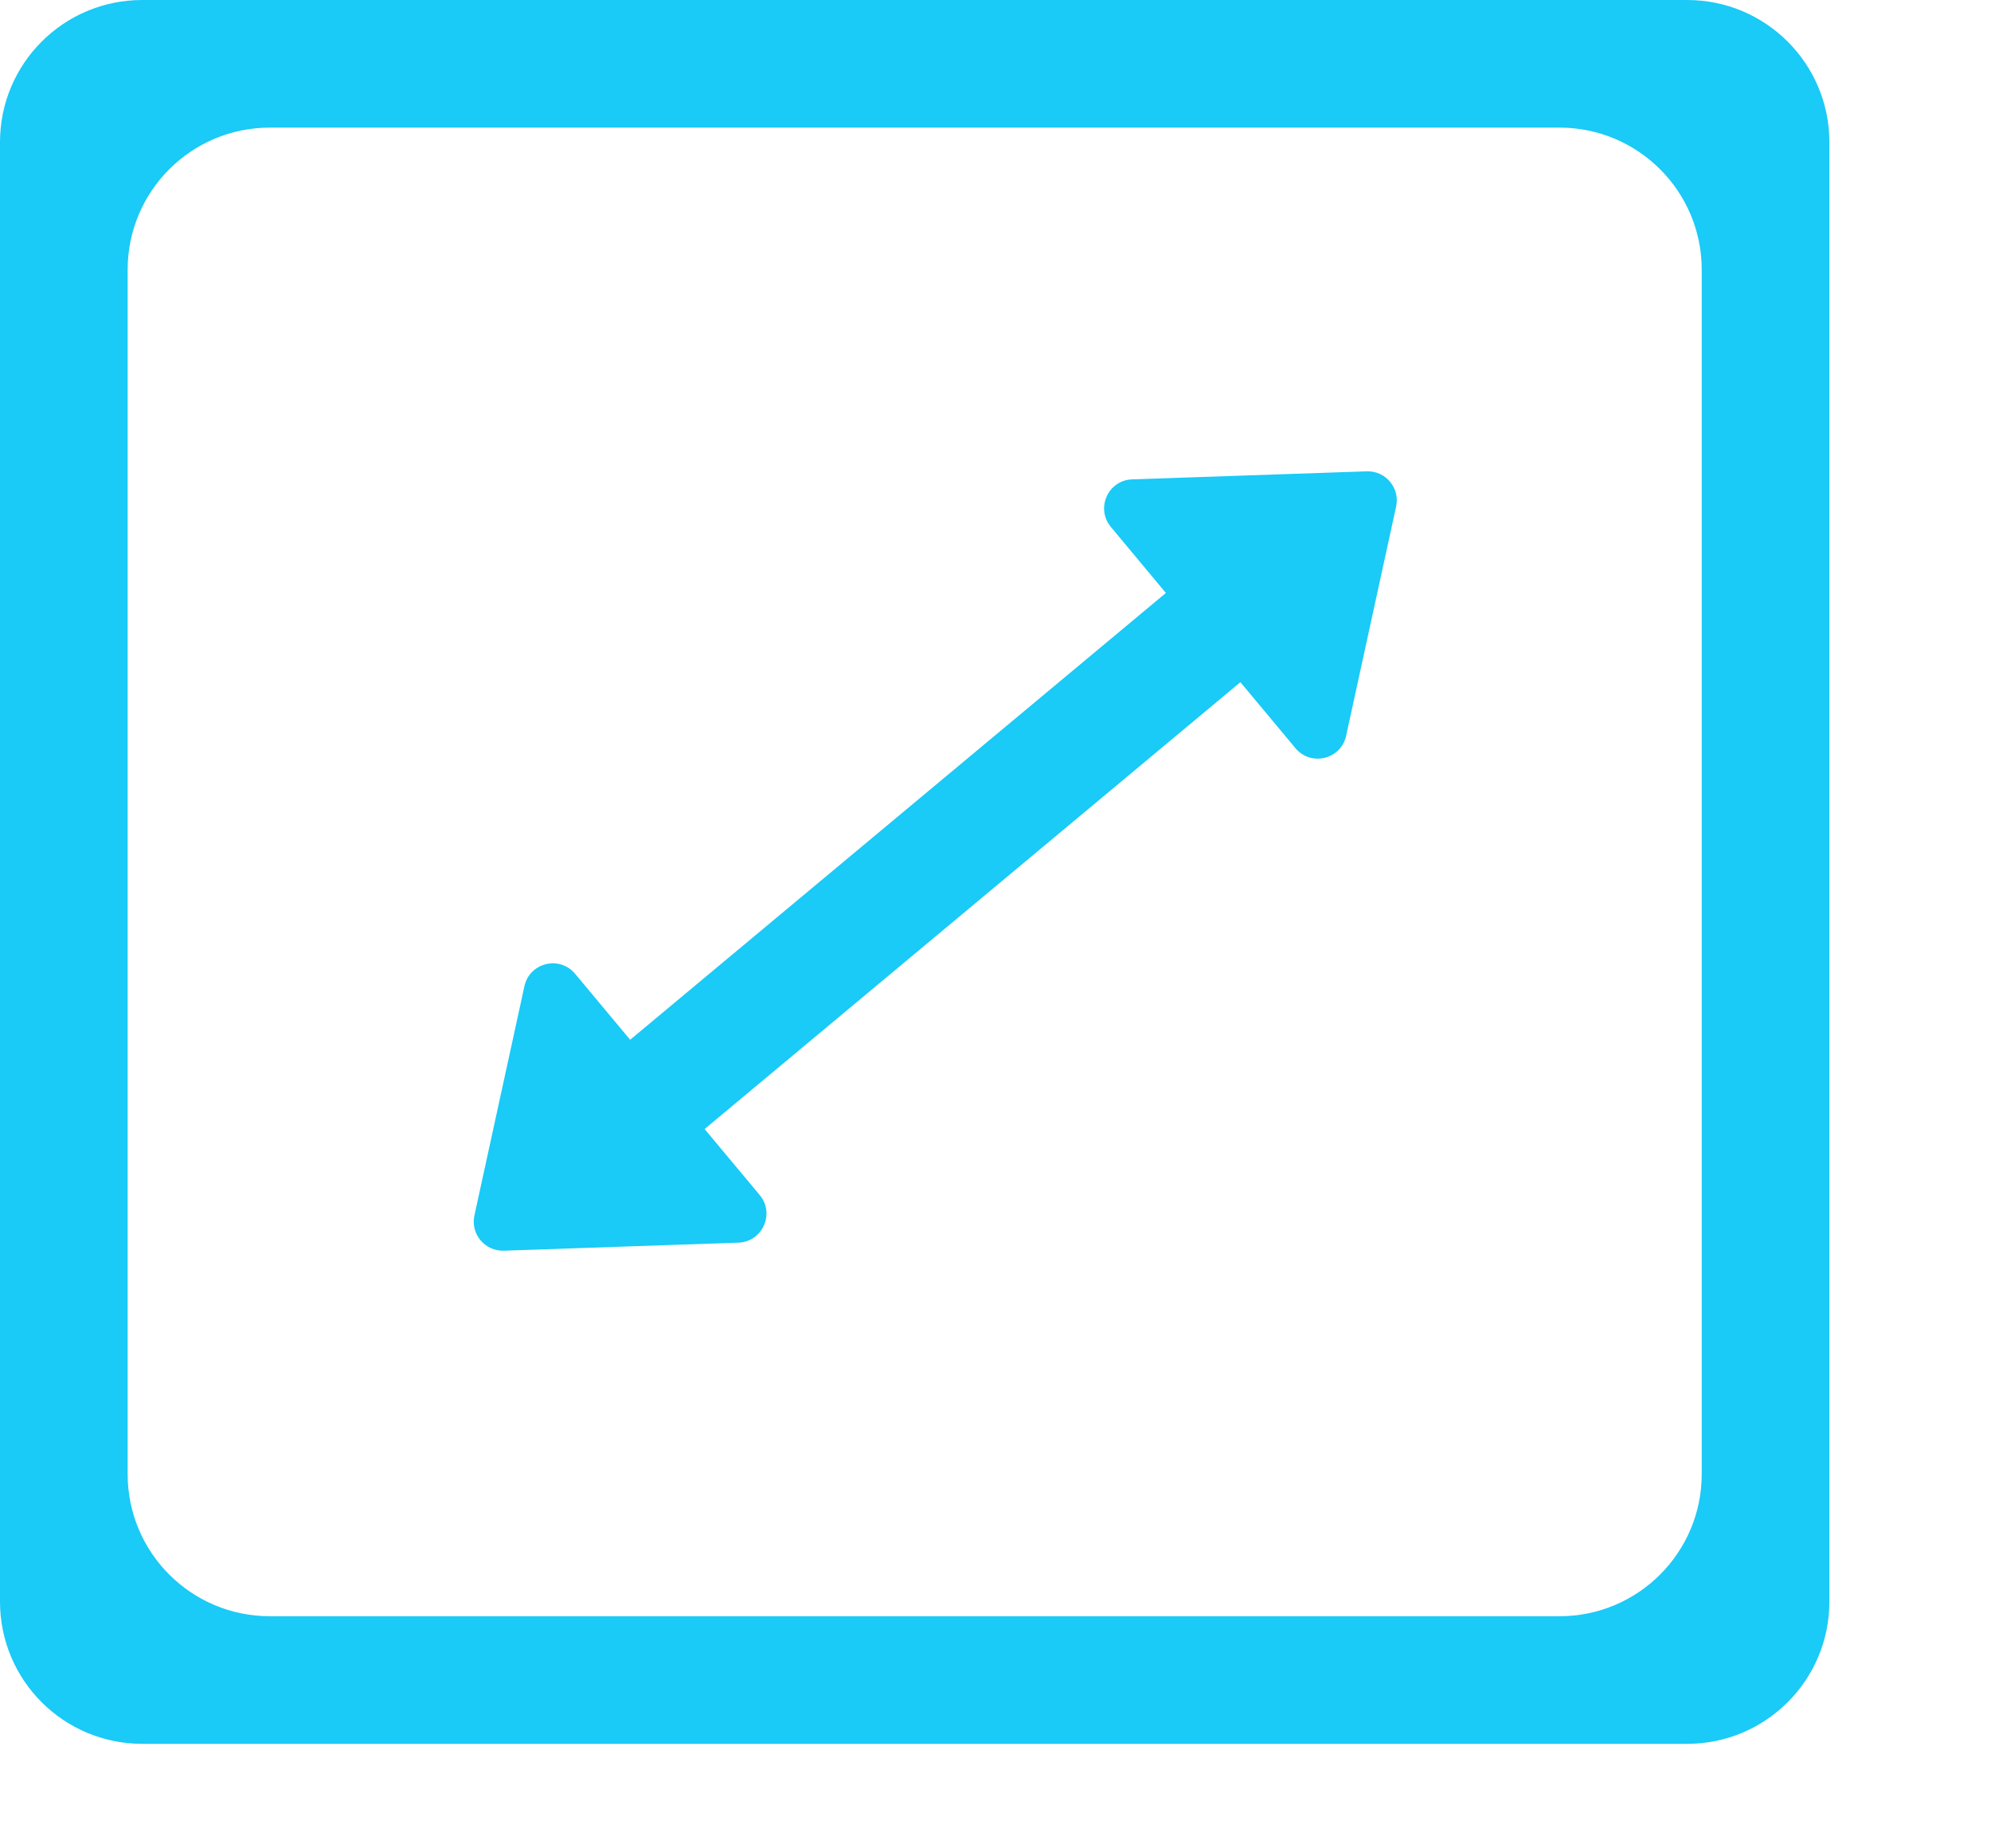
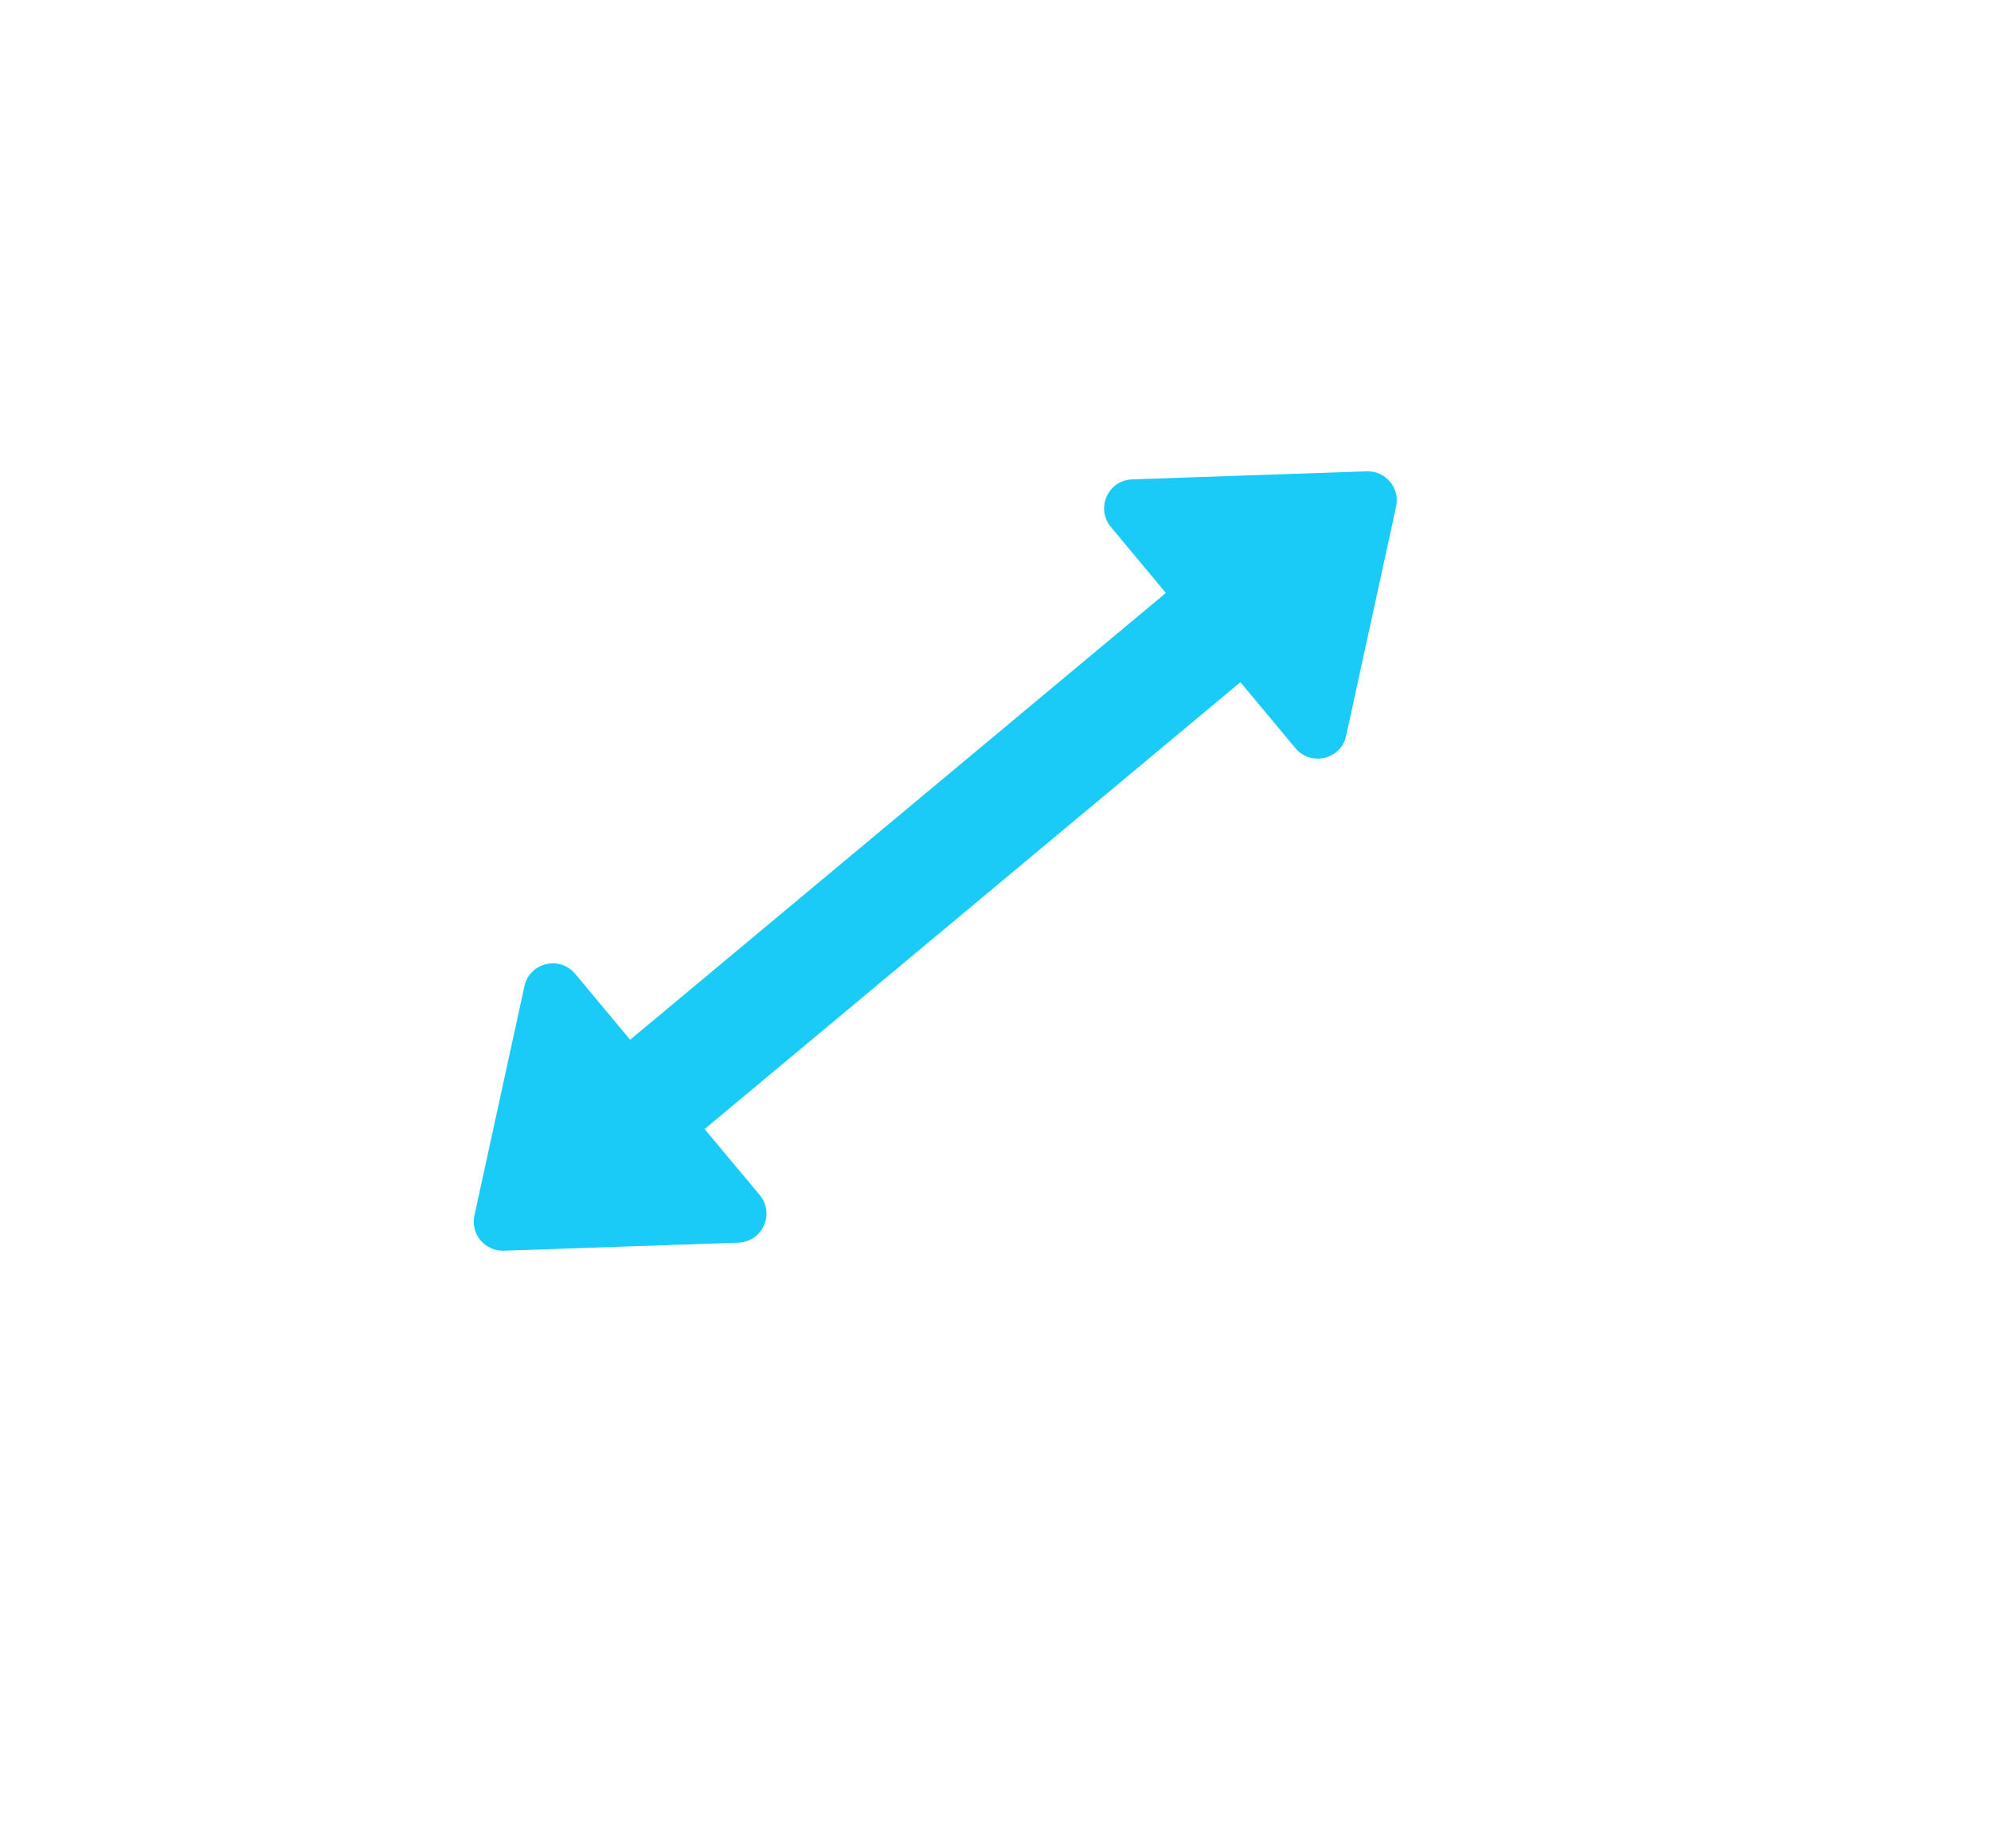
<svg xmlns="http://www.w3.org/2000/svg" fill="none" viewBox="0 0 28 26" height="26" width="28">
  <g id="Frame 1000005630">
    <g id="Group">
-       <path fill="#1ACAF7" d="M2 0C0.895 0 0 0.895 0 2V22.53C0 23.635 0.895 24.53 2 24.53H23.727C24.831 24.53 25.727 23.635 25.727 22.53V2C25.727 0.895 24.831 0 23.727 0H2ZM23.932 20.735C23.932 21.84 23.036 22.735 21.932 22.735H3.795C2.69 22.735 1.795 21.84 1.795 20.735V3.795C1.795 2.69 2.69 1.795 3.795 1.795H21.932C23.036 1.795 23.932 2.69 23.932 3.795V20.735Z" id="Vector" />
      <path fill="#1ACAF7" d="M17.444 9.596L18.218 10.524C18.436 10.786 18.859 10.682 18.931 10.35L19.634 7.125C19.691 6.865 19.487 6.621 19.221 6.63L15.923 6.743C15.582 6.754 15.405 7.152 15.623 7.413L16.396 8.341L8.862 14.626L8.088 13.698C7.87 13.437 7.447 13.541 7.375 13.873L6.672 17.097C6.615 17.358 6.819 17.602 7.086 17.593L10.383 17.48C10.724 17.469 10.901 17.071 10.684 16.81L9.909 15.882L17.444 9.596Z" id="Vector_2" />
    </g>
  </g>
</svg>